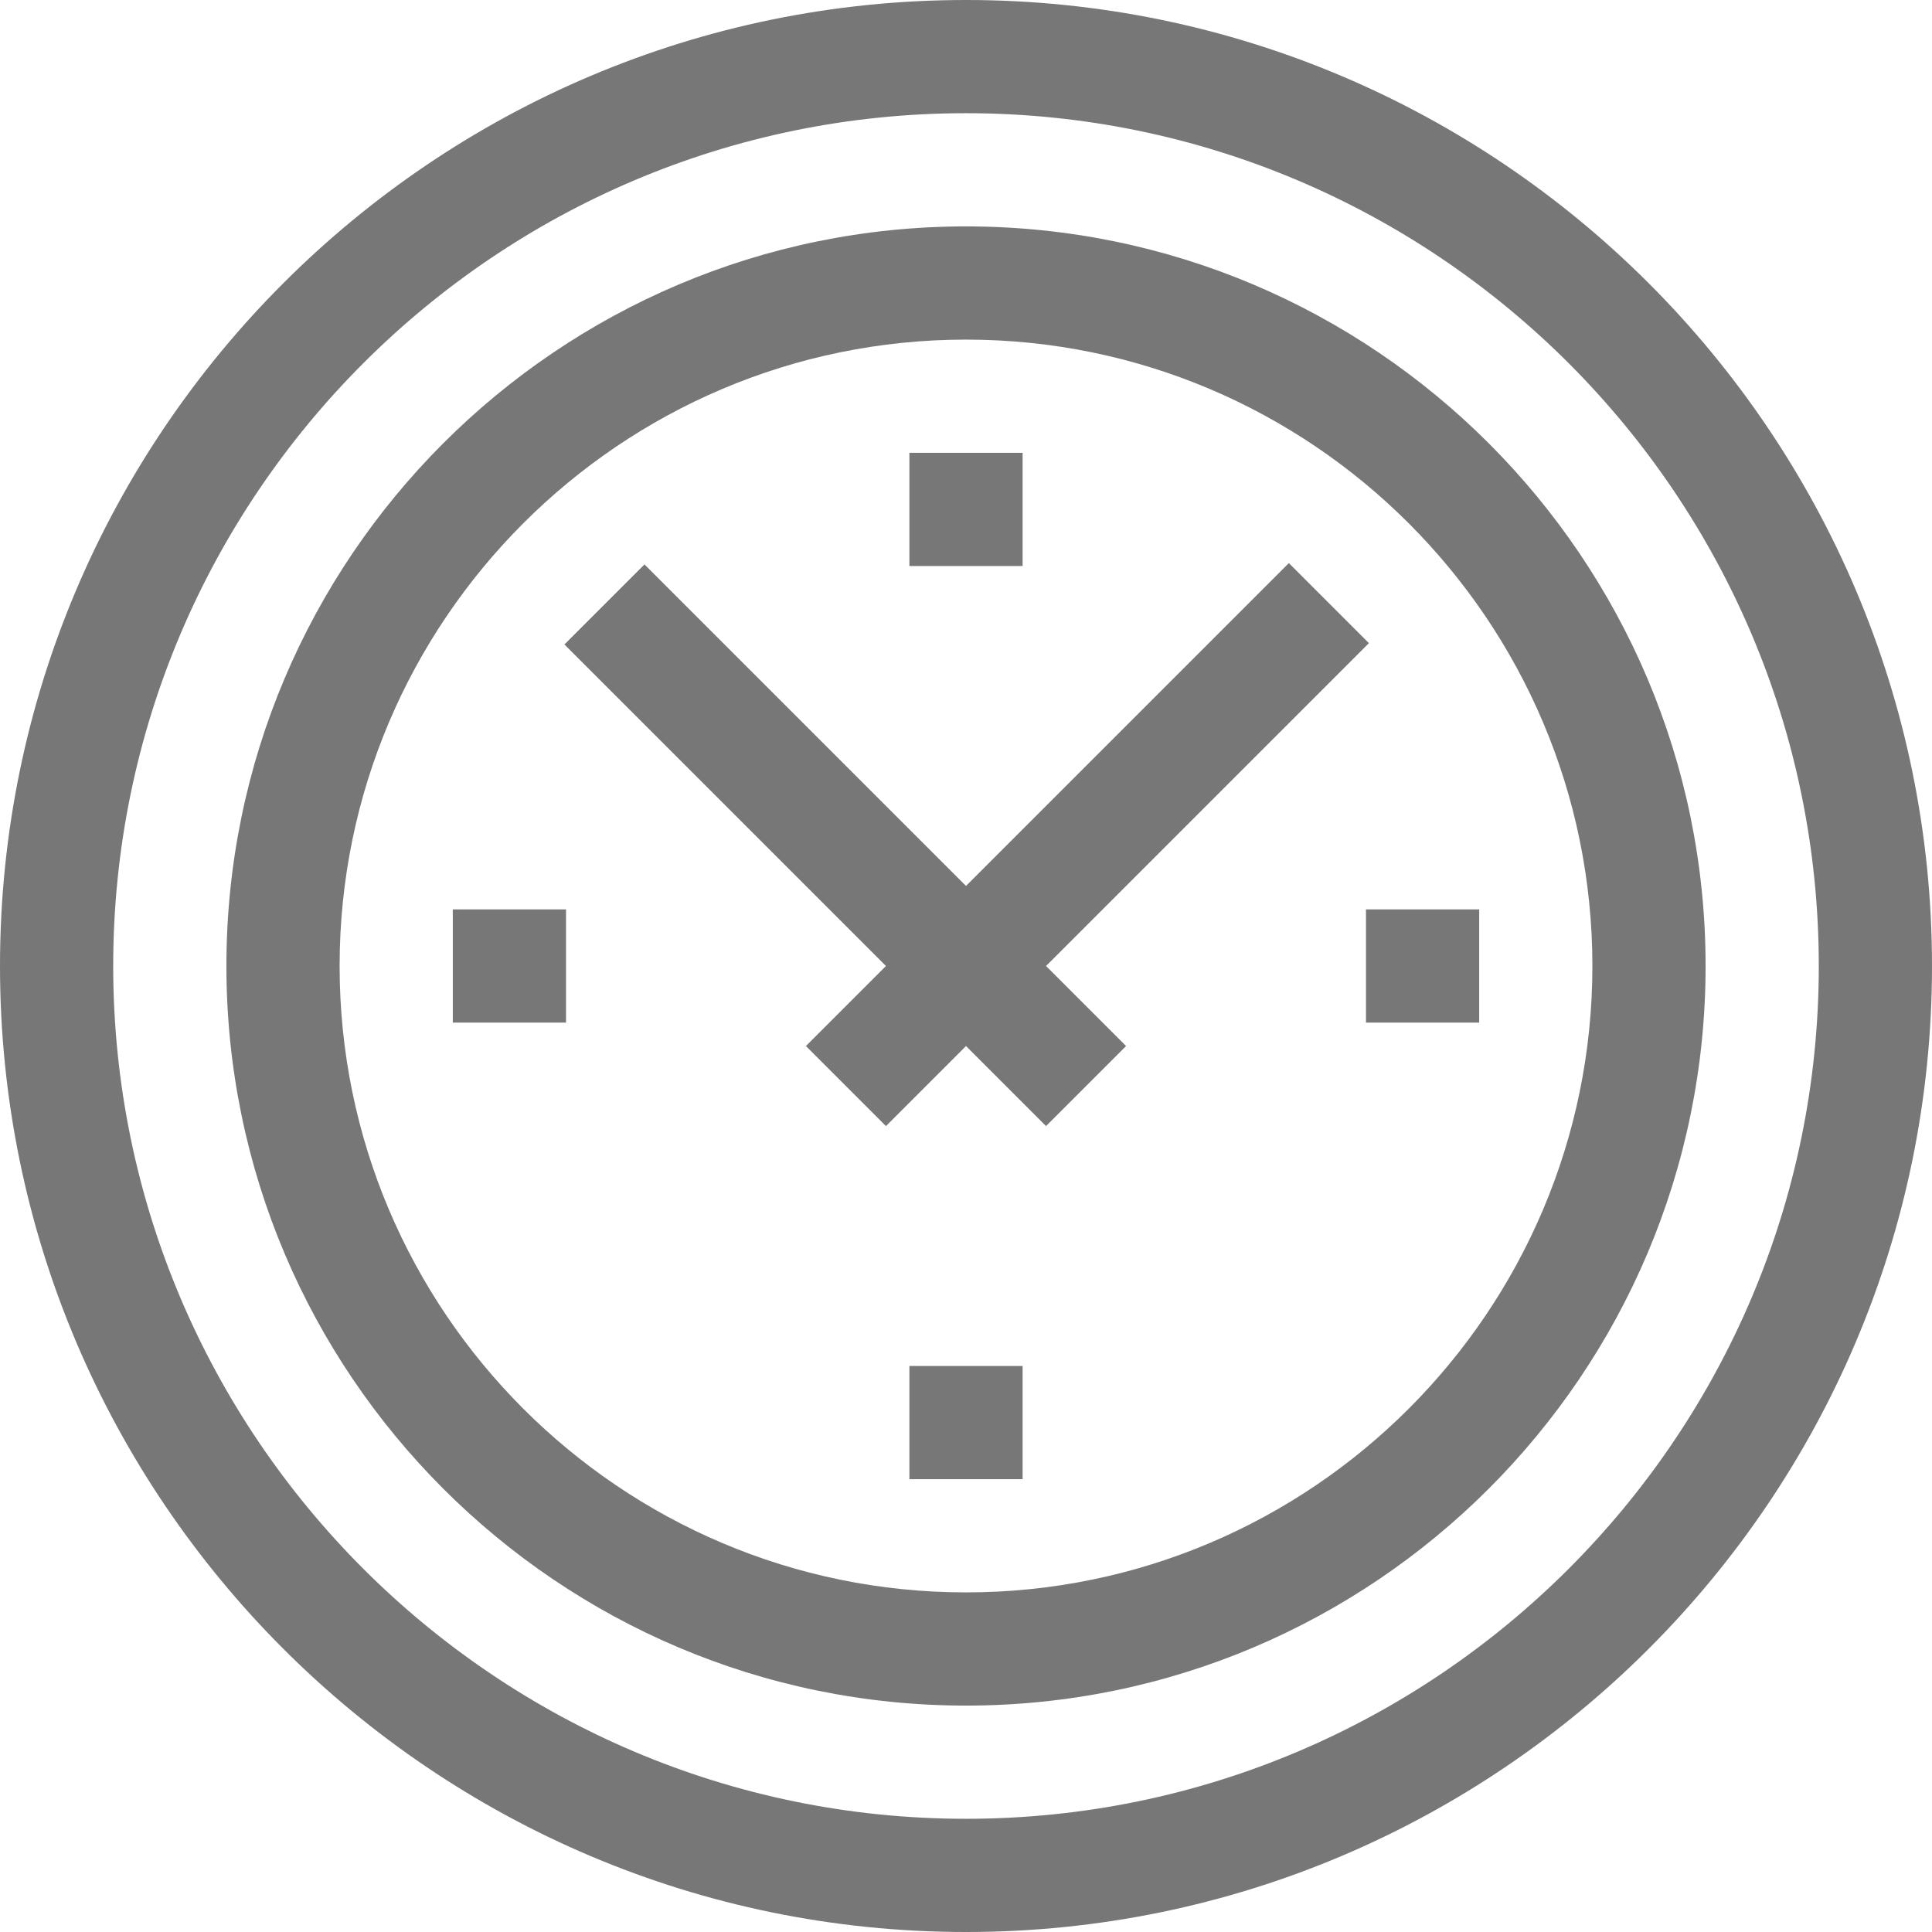
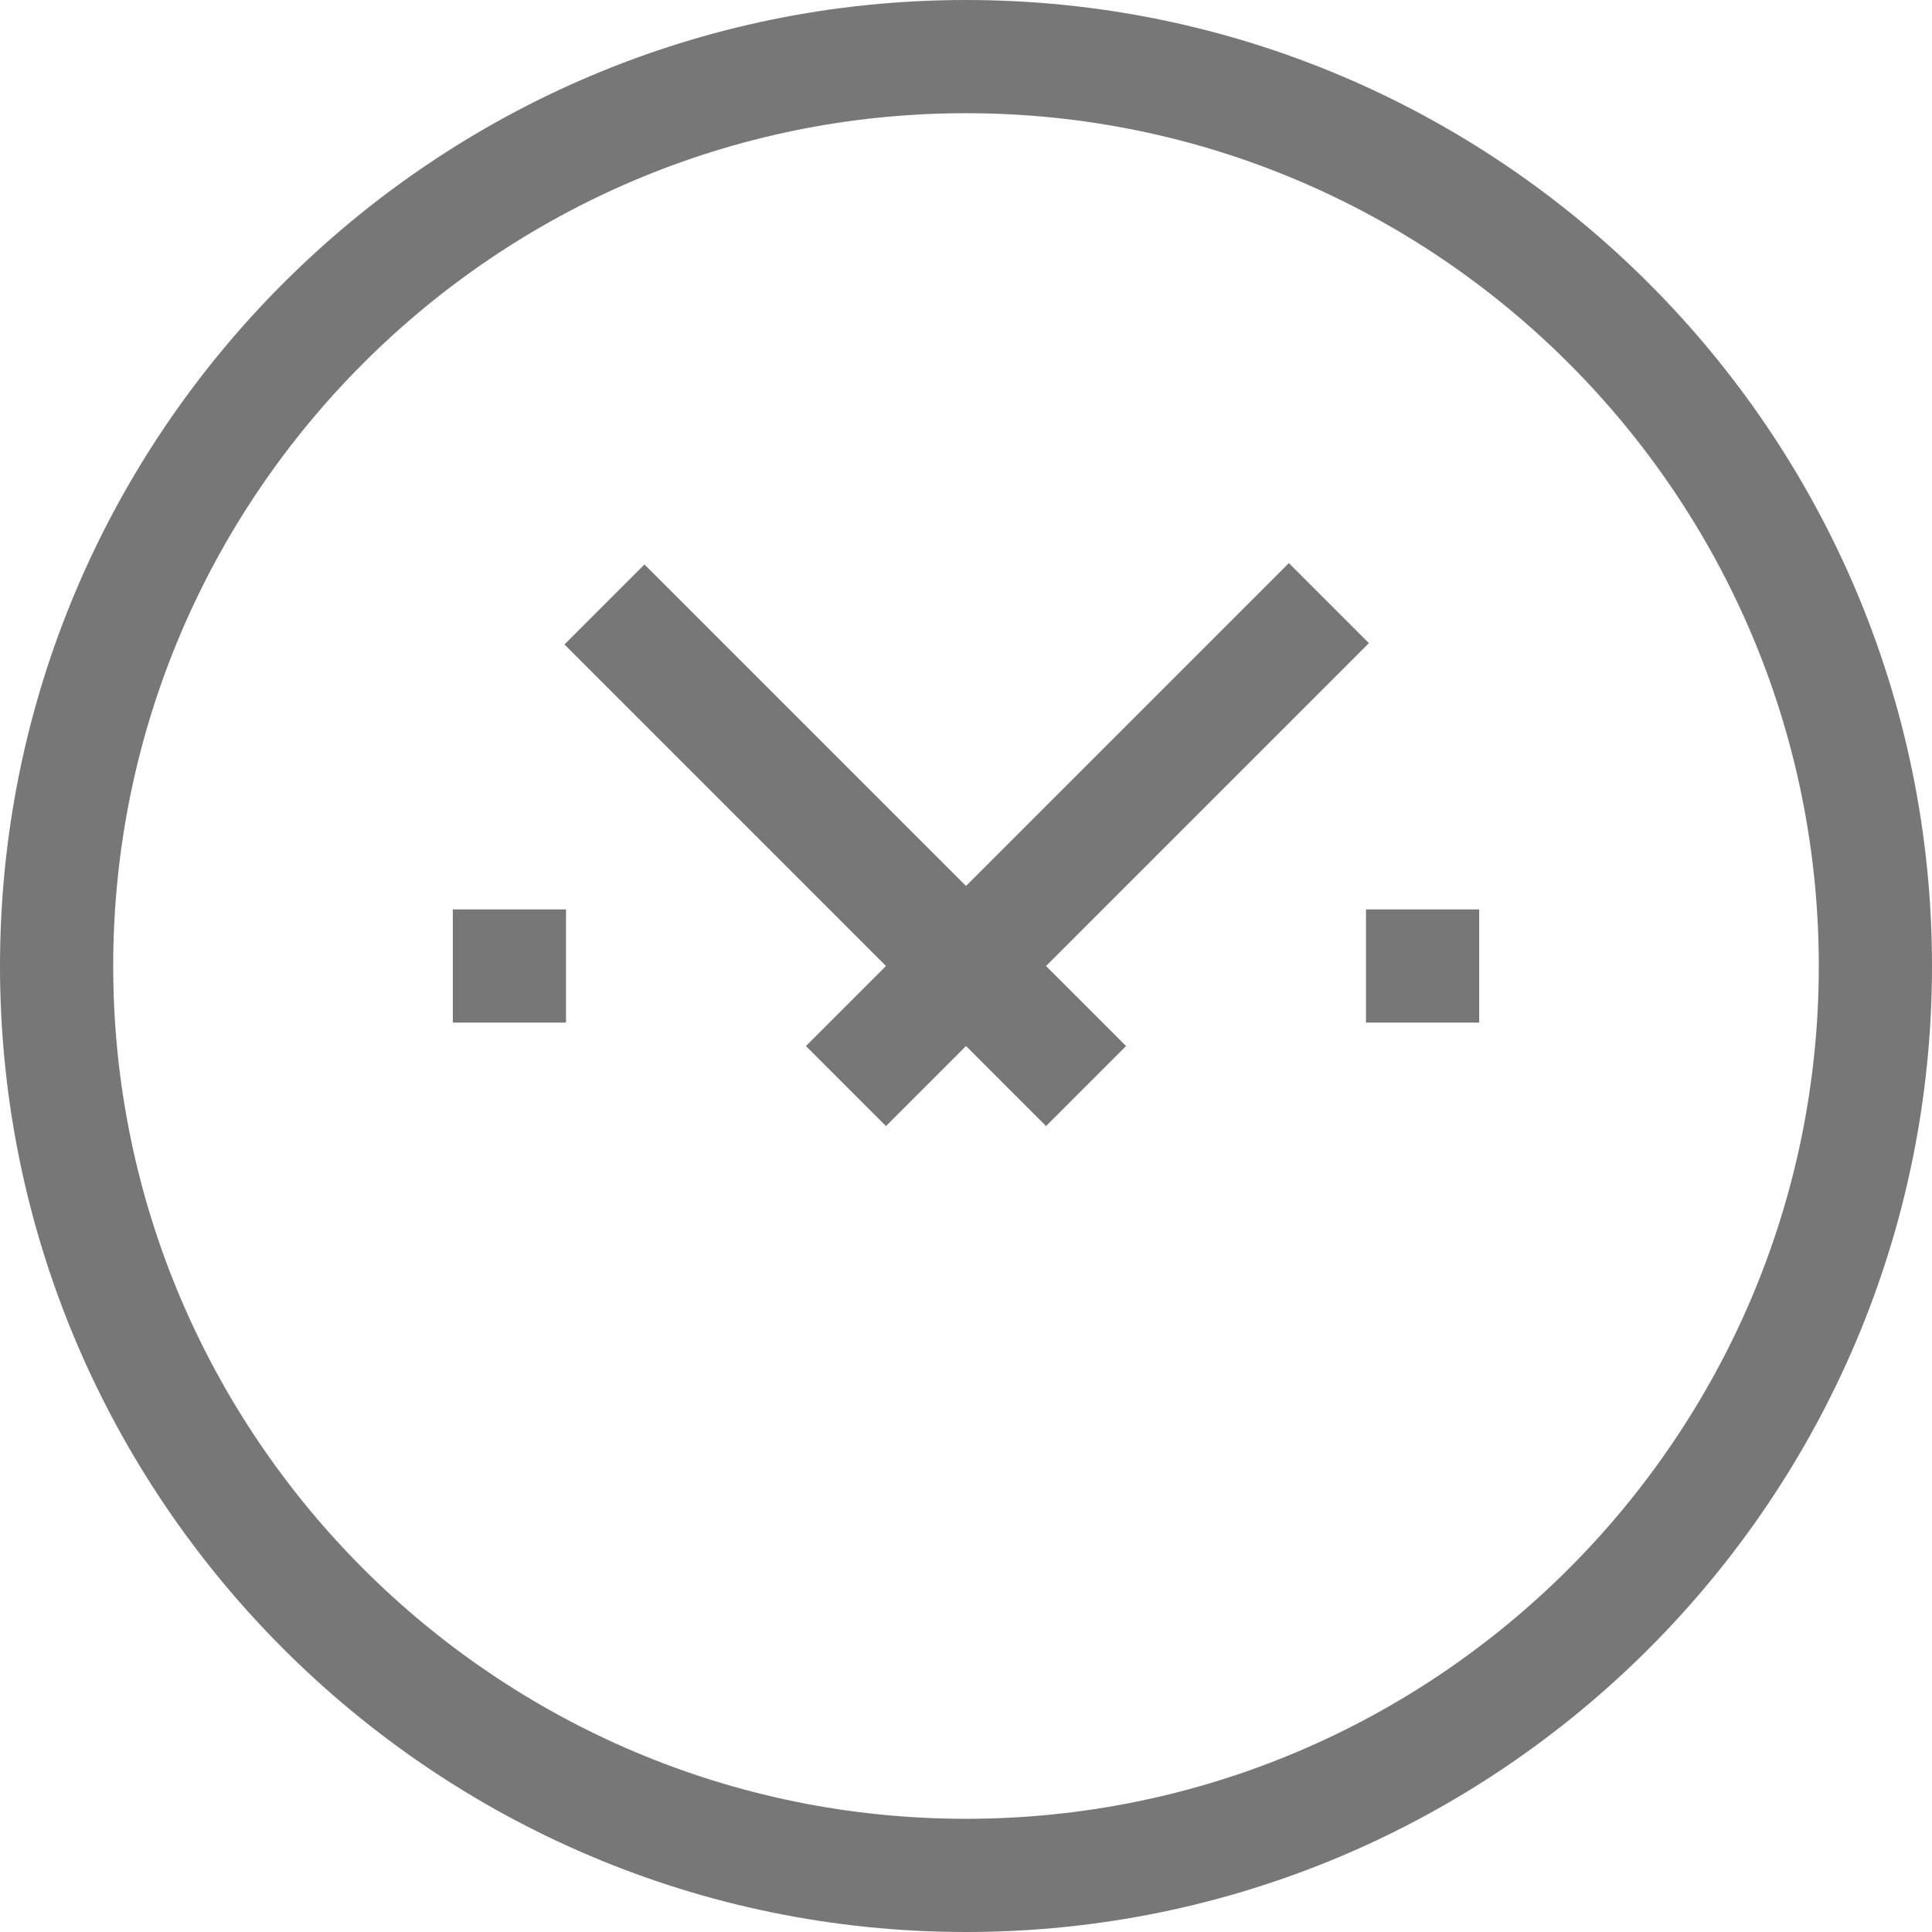
<svg xmlns="http://www.w3.org/2000/svg" id="Capa_1" enable-background="new 0 0 512 512" height="512" viewBox="0 0 512 512" width="512">
  <g>
    <path d="m256 0c-141.159 0-256 114.841-256 256s114.841 256 256 256 256-114.841 256-256-114.841-256-256-256zm0 482c-124.617 0-226-101.383-226-226s101.383-226 226-226 226 101.383 226 226-101.383 226-226 226z" fill="#777" />
-     <path d="m256 60c-108.075 0-196 87.925-196 196s87.925 196 196 196 196-87.925 196-196-87.925-196-196-196zm0 362c-91.533 0-166-74.467-166-166s74.467-166 166-166 166 74.467 166 166-74.467 166-166 166z" fill="#777" />
    <path d="m362.773 170.439-21.212-21.212-85.561 85.56-85.206-85.206-21.213 21.213 85.206 85.206-21.213 21.213 21.213 21.213 21.213-21.213 21.213 21.213 21.213-21.213-21.213-21.213z" fill="#777" />
-     <path d="m241 120h30v30h-30z" fill="#777" />
-     <path d="m241 362h30v30h-30z" fill="#777" />
    <path d="m120 241h30v30h-30z" fill="#777" />
    <path d="m362 241h30v30h-30z" fill="#777" />
  </g>
</svg>